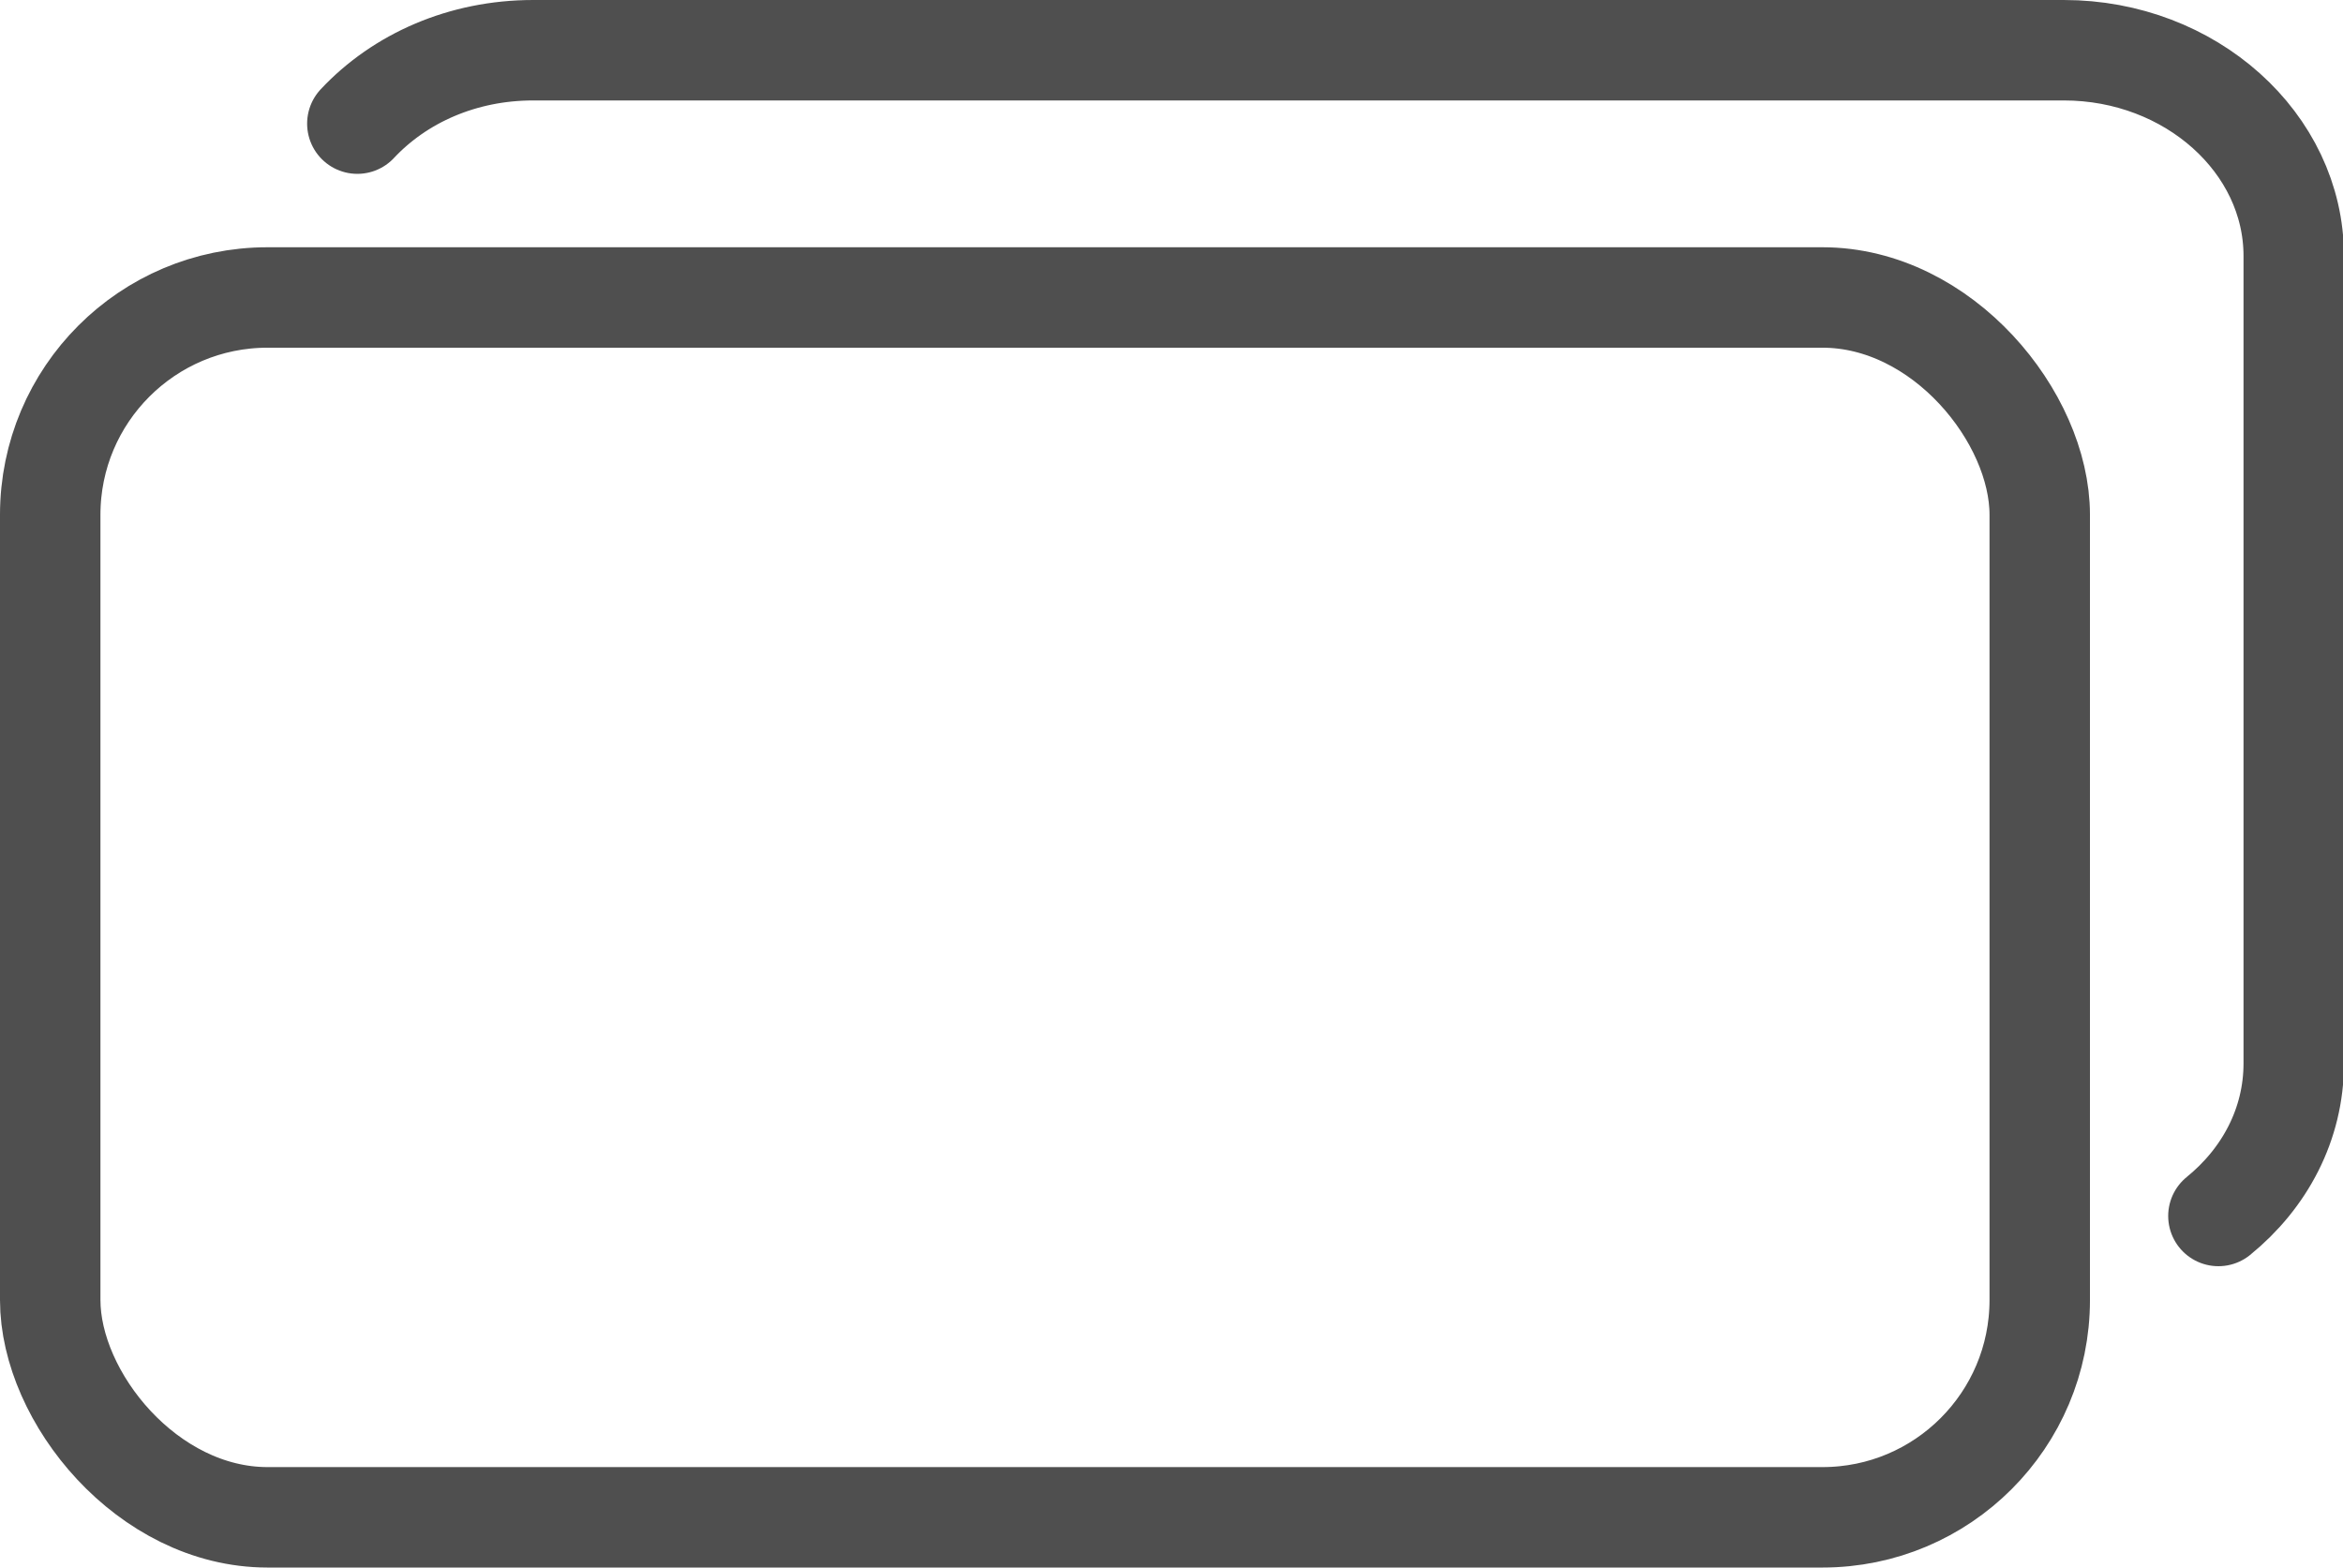
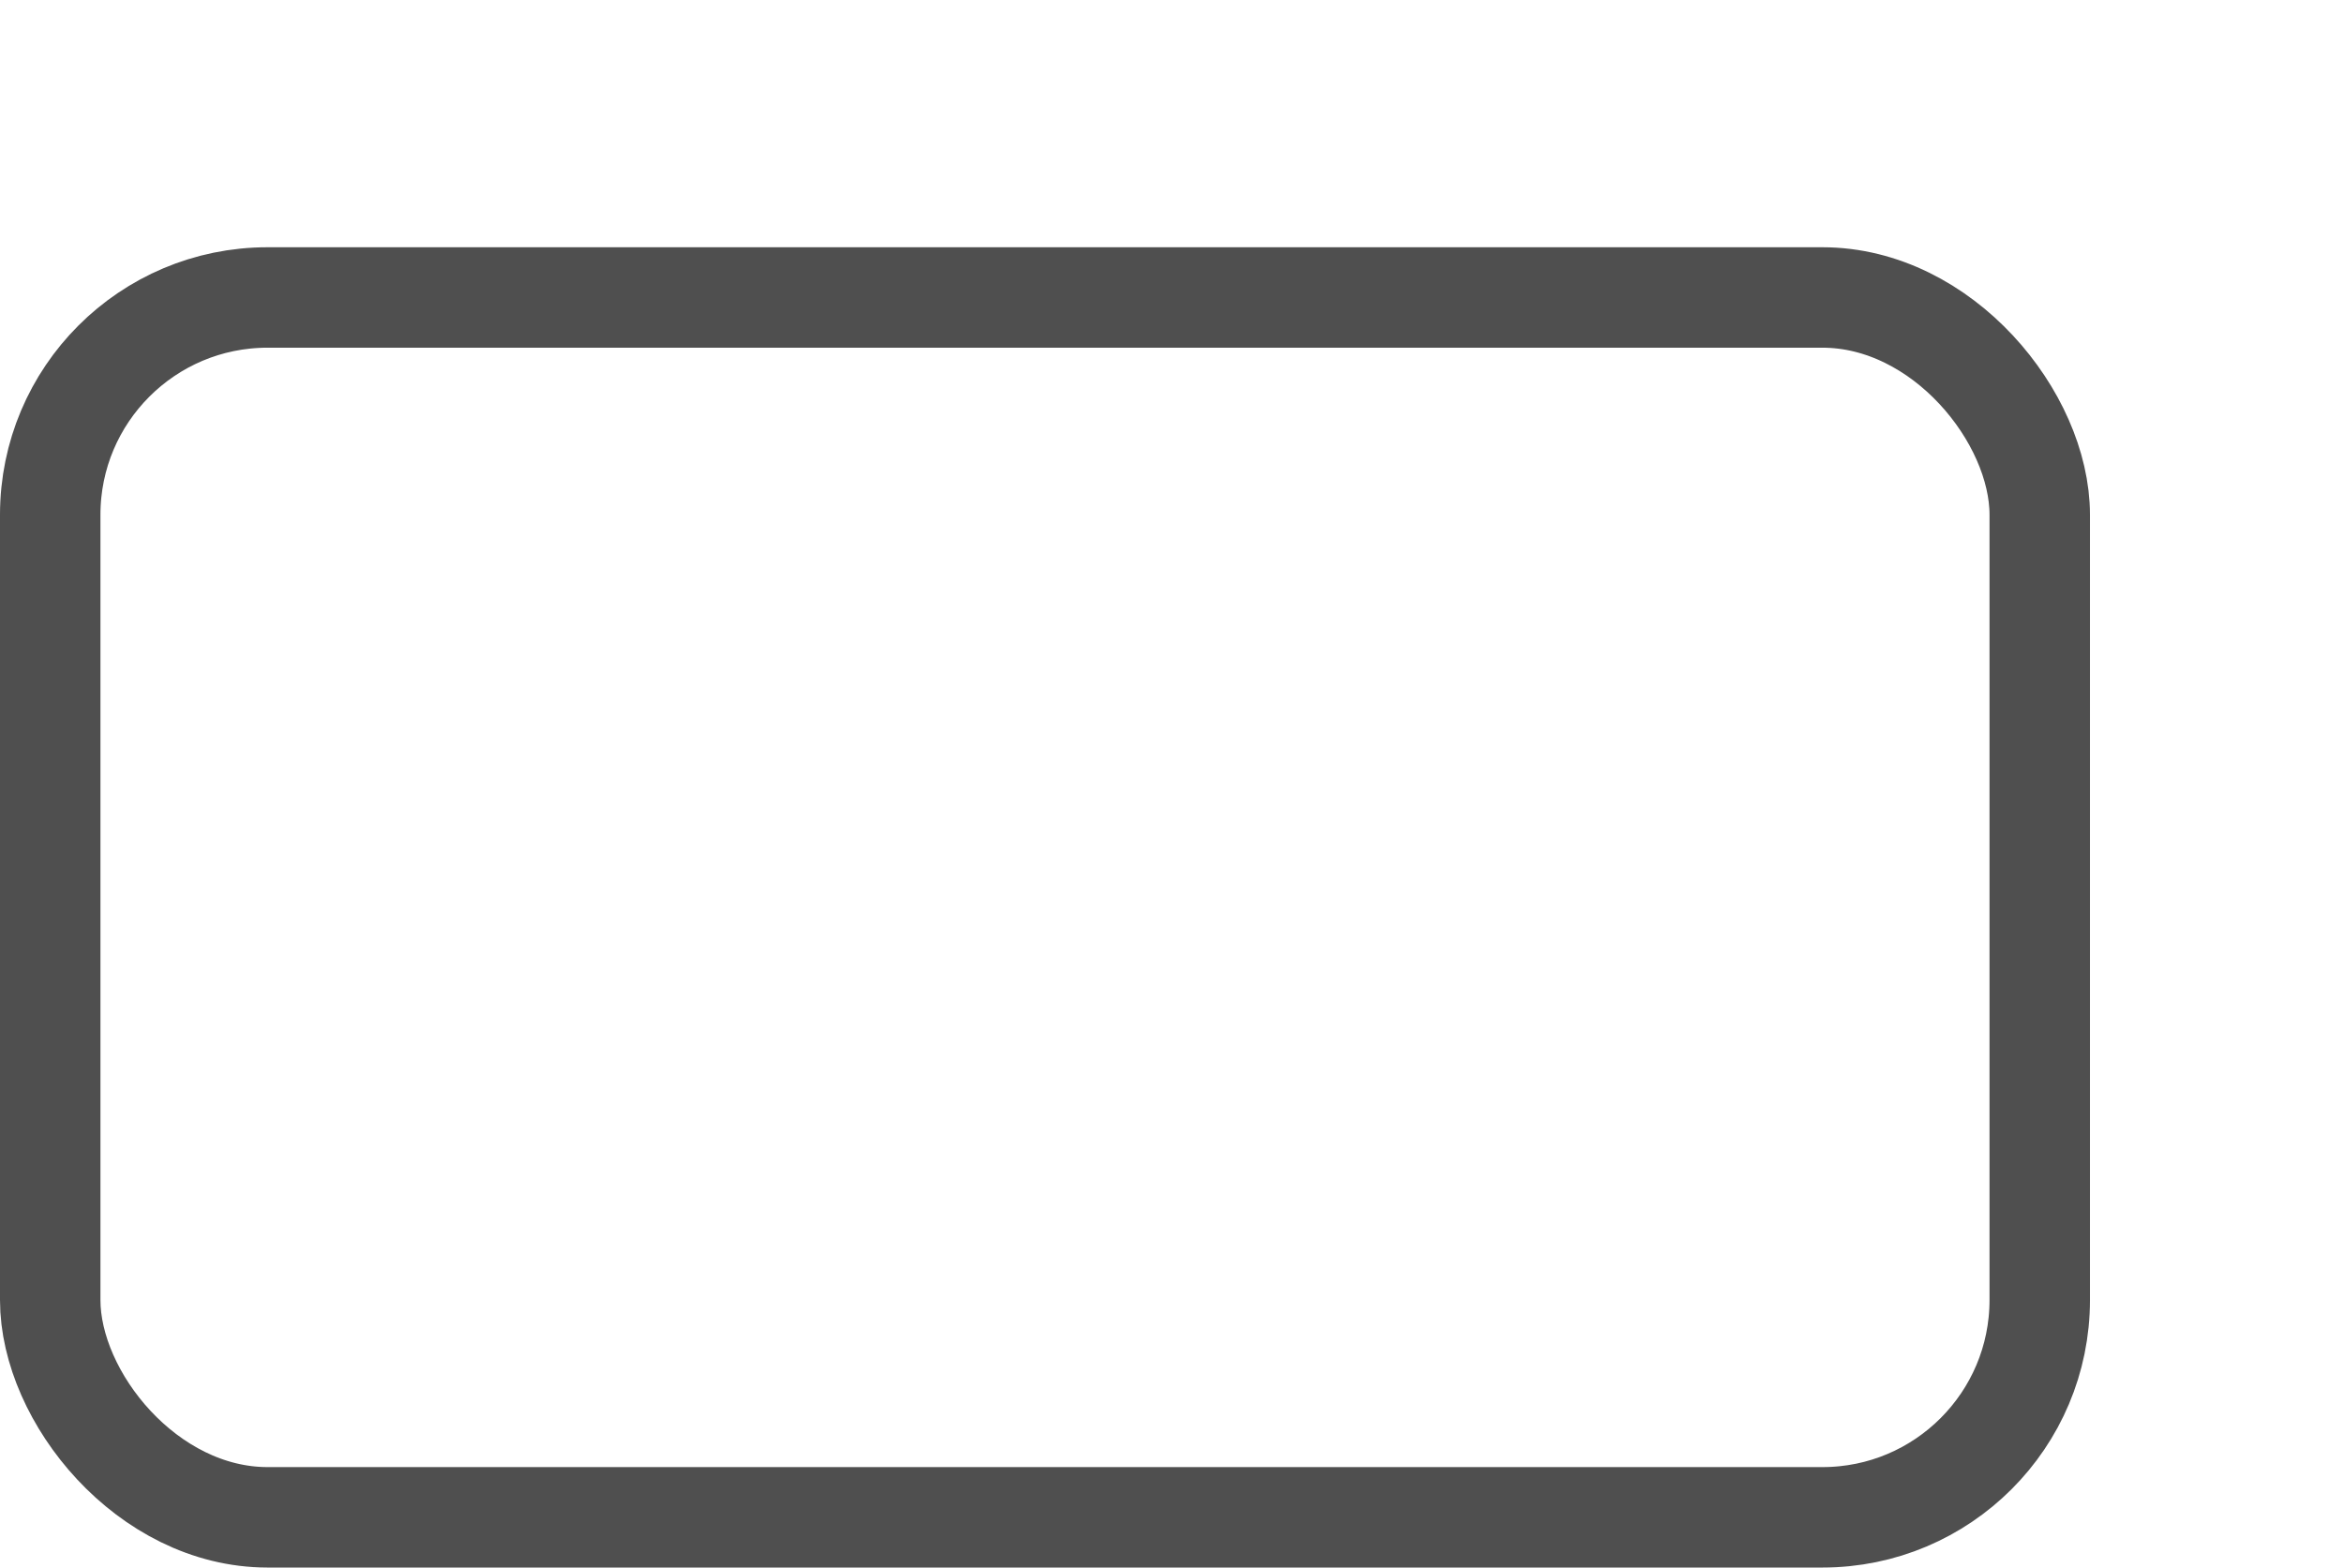
<svg xmlns="http://www.w3.org/2000/svg" id="_レイヤー_2" data-name="レイヤー 2" viewBox="0 0 24.26 16.23">
  <defs>
    <style>
      .cls-1 {
        fill-rule: evenodd;
      }

      .cls-1, .cls-2 {
        fill: none;
        stroke: #4f4f4f;
        stroke-linecap: round;
        stroke-linejoin: round;
        stroke-width: 1.04px;
      }
    </style>
  </defs>
  <g id="_レイヤー_6" data-name="レイヤー 6">
    <g>
-       <path class="cls-1" d="M3.7,1.28c.44-.47,1.09-.76,1.82-.76h15.85c1.31,0,2.38.96,2.38,2.13v8.36c0,.63-.3,1.19-.78,1.58" />
      <rect class="cls-2" x=".52" y="3.08" width="20.6" height="12.63" rx="2.25" ry="2.25" />
    </g>
  </g>
</svg>